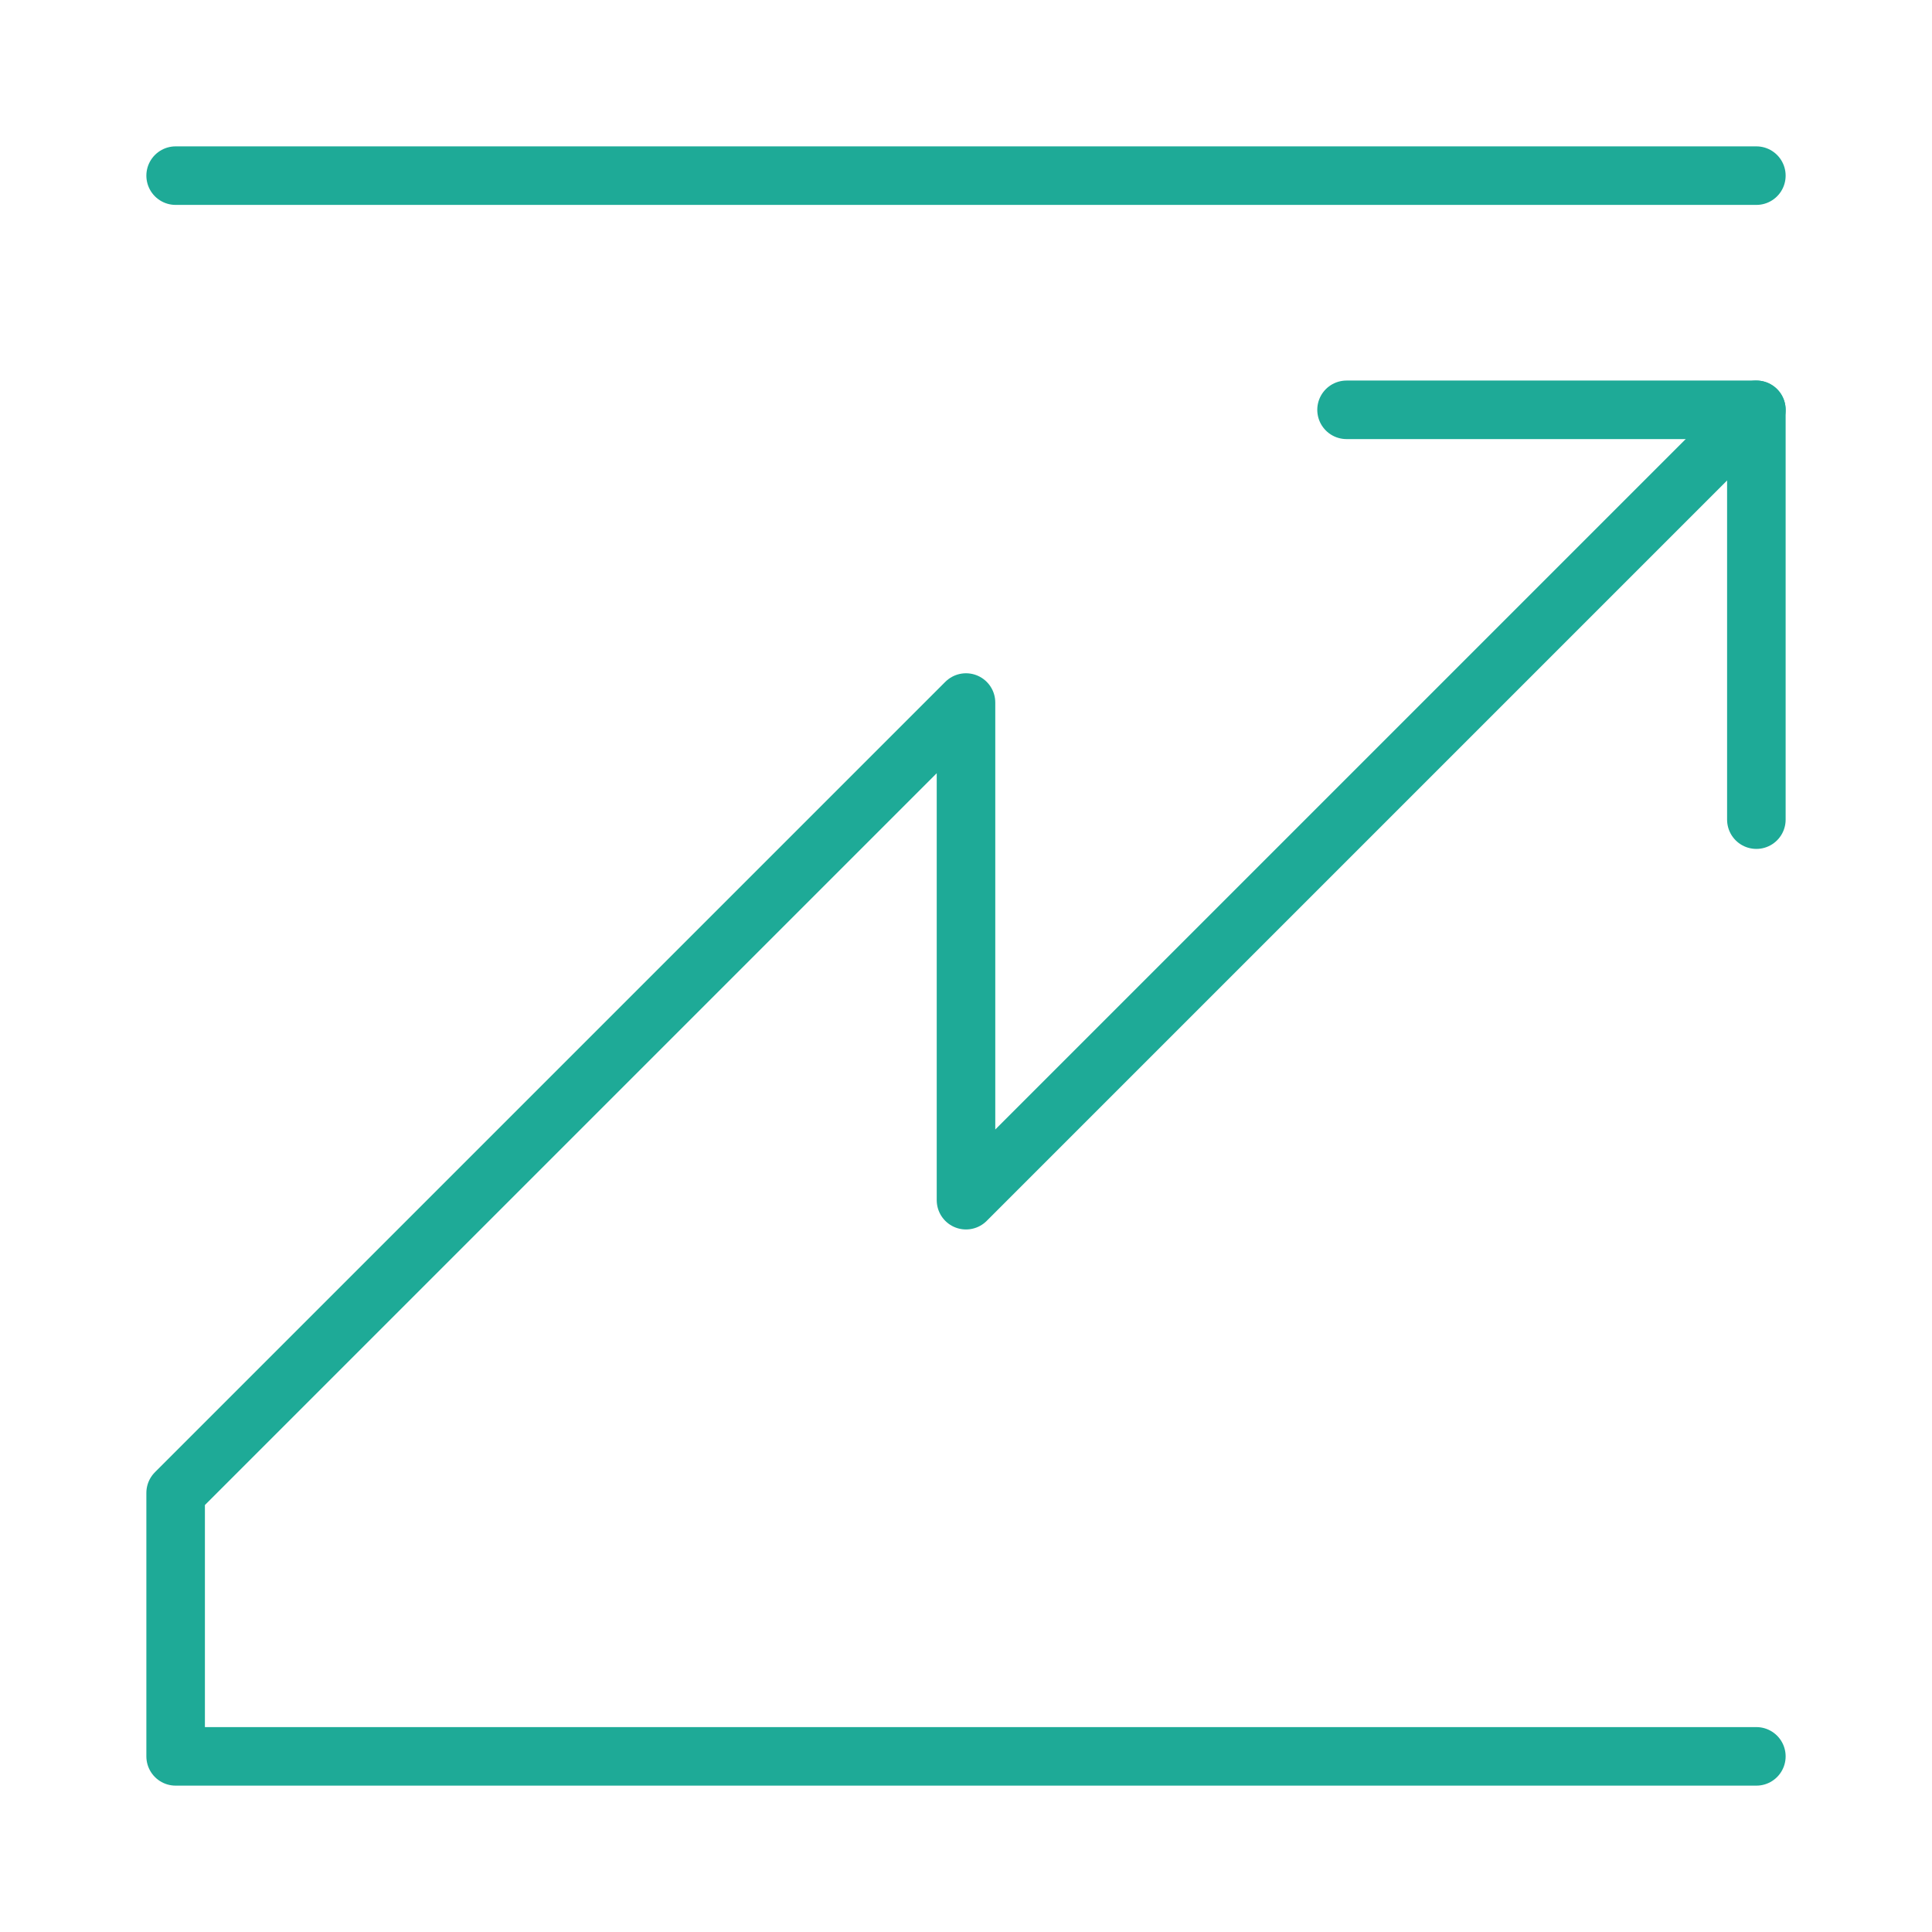
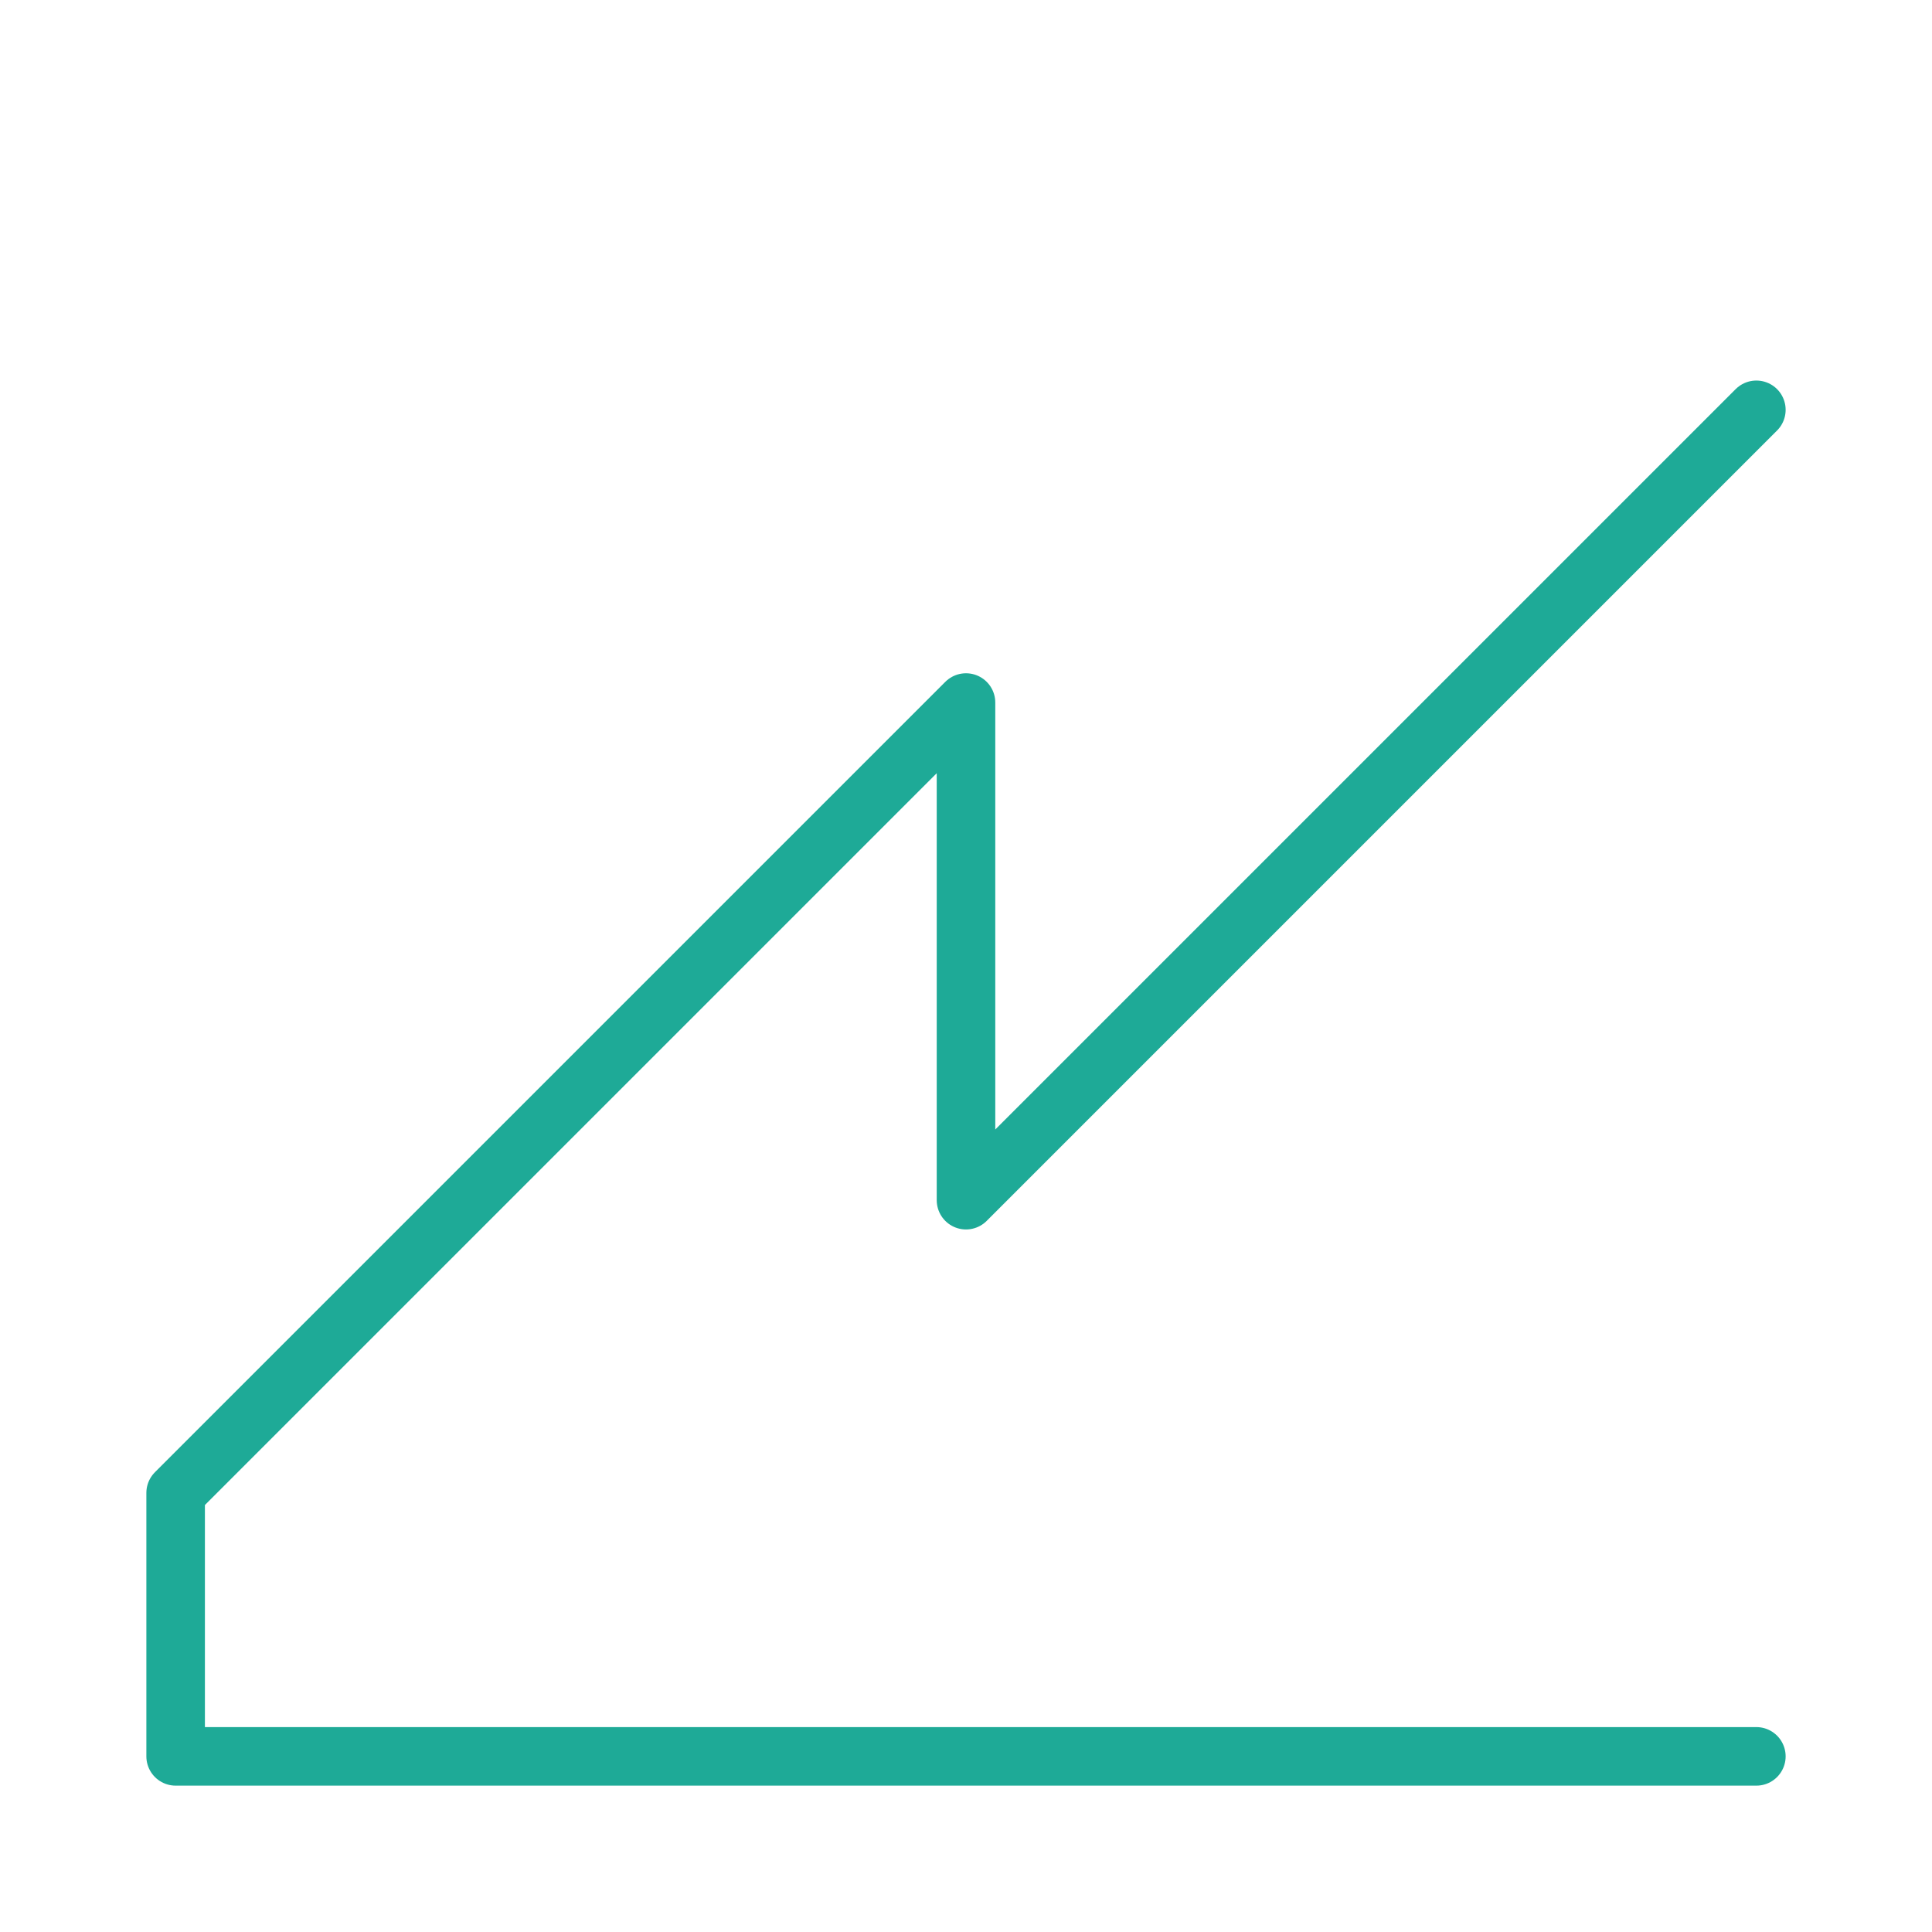
<svg xmlns="http://www.w3.org/2000/svg" id="Layer_1" version="1.1" viewBox="0 0 66 66">
  <defs>
    <style>
      .st0 {
        fill: none;
        stroke: #1eaa97;
        stroke-linecap: round;
        stroke-linejoin: round;
        stroke-width: 2px;
      }
    </style>
  </defs>
  <title>windstream_website_iconography_r2</title>
  <title>windstream_website_iconography_r2</title>
  <title>windstream_website_iconography_r2</title>
-   <line class="st0" x1="60" y1="6" x2="6" y2="6" />
  <polyline class="st0" points="60 14 33 41 33 24 6 51 6 60 60 60" />
-   <polyline class="st0" points="60 28 60 14 46 14" />
</svg>